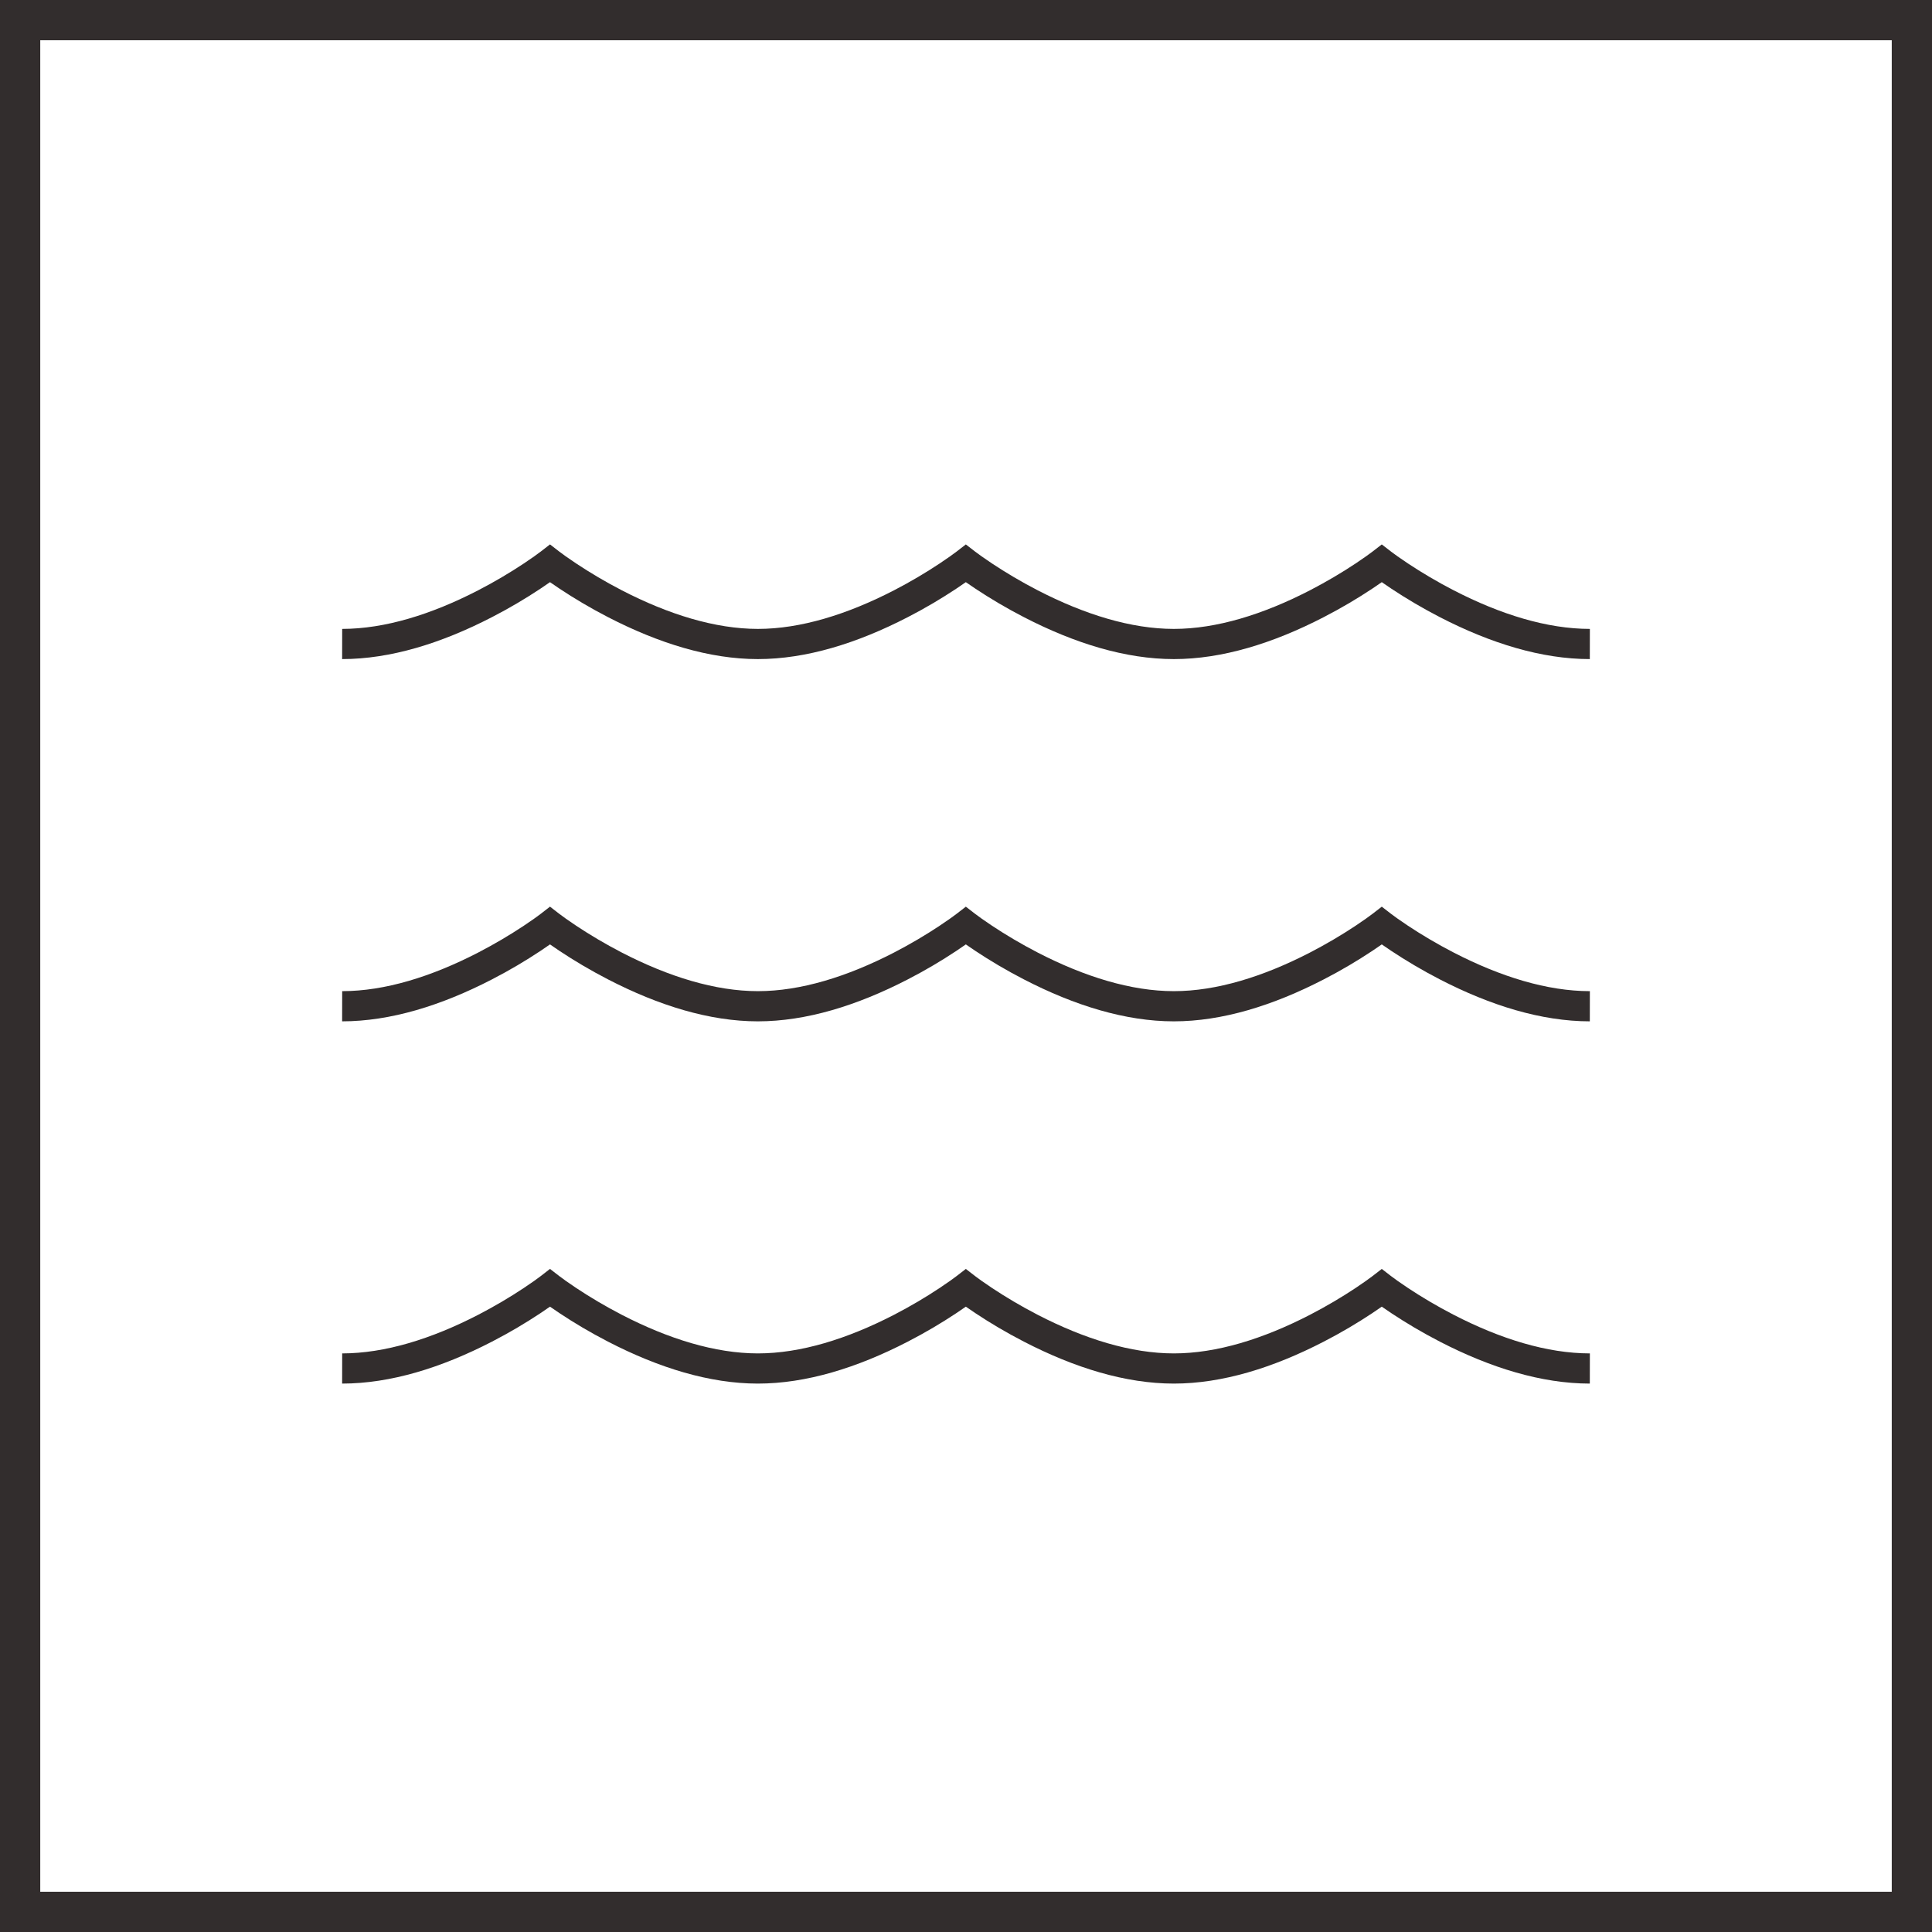
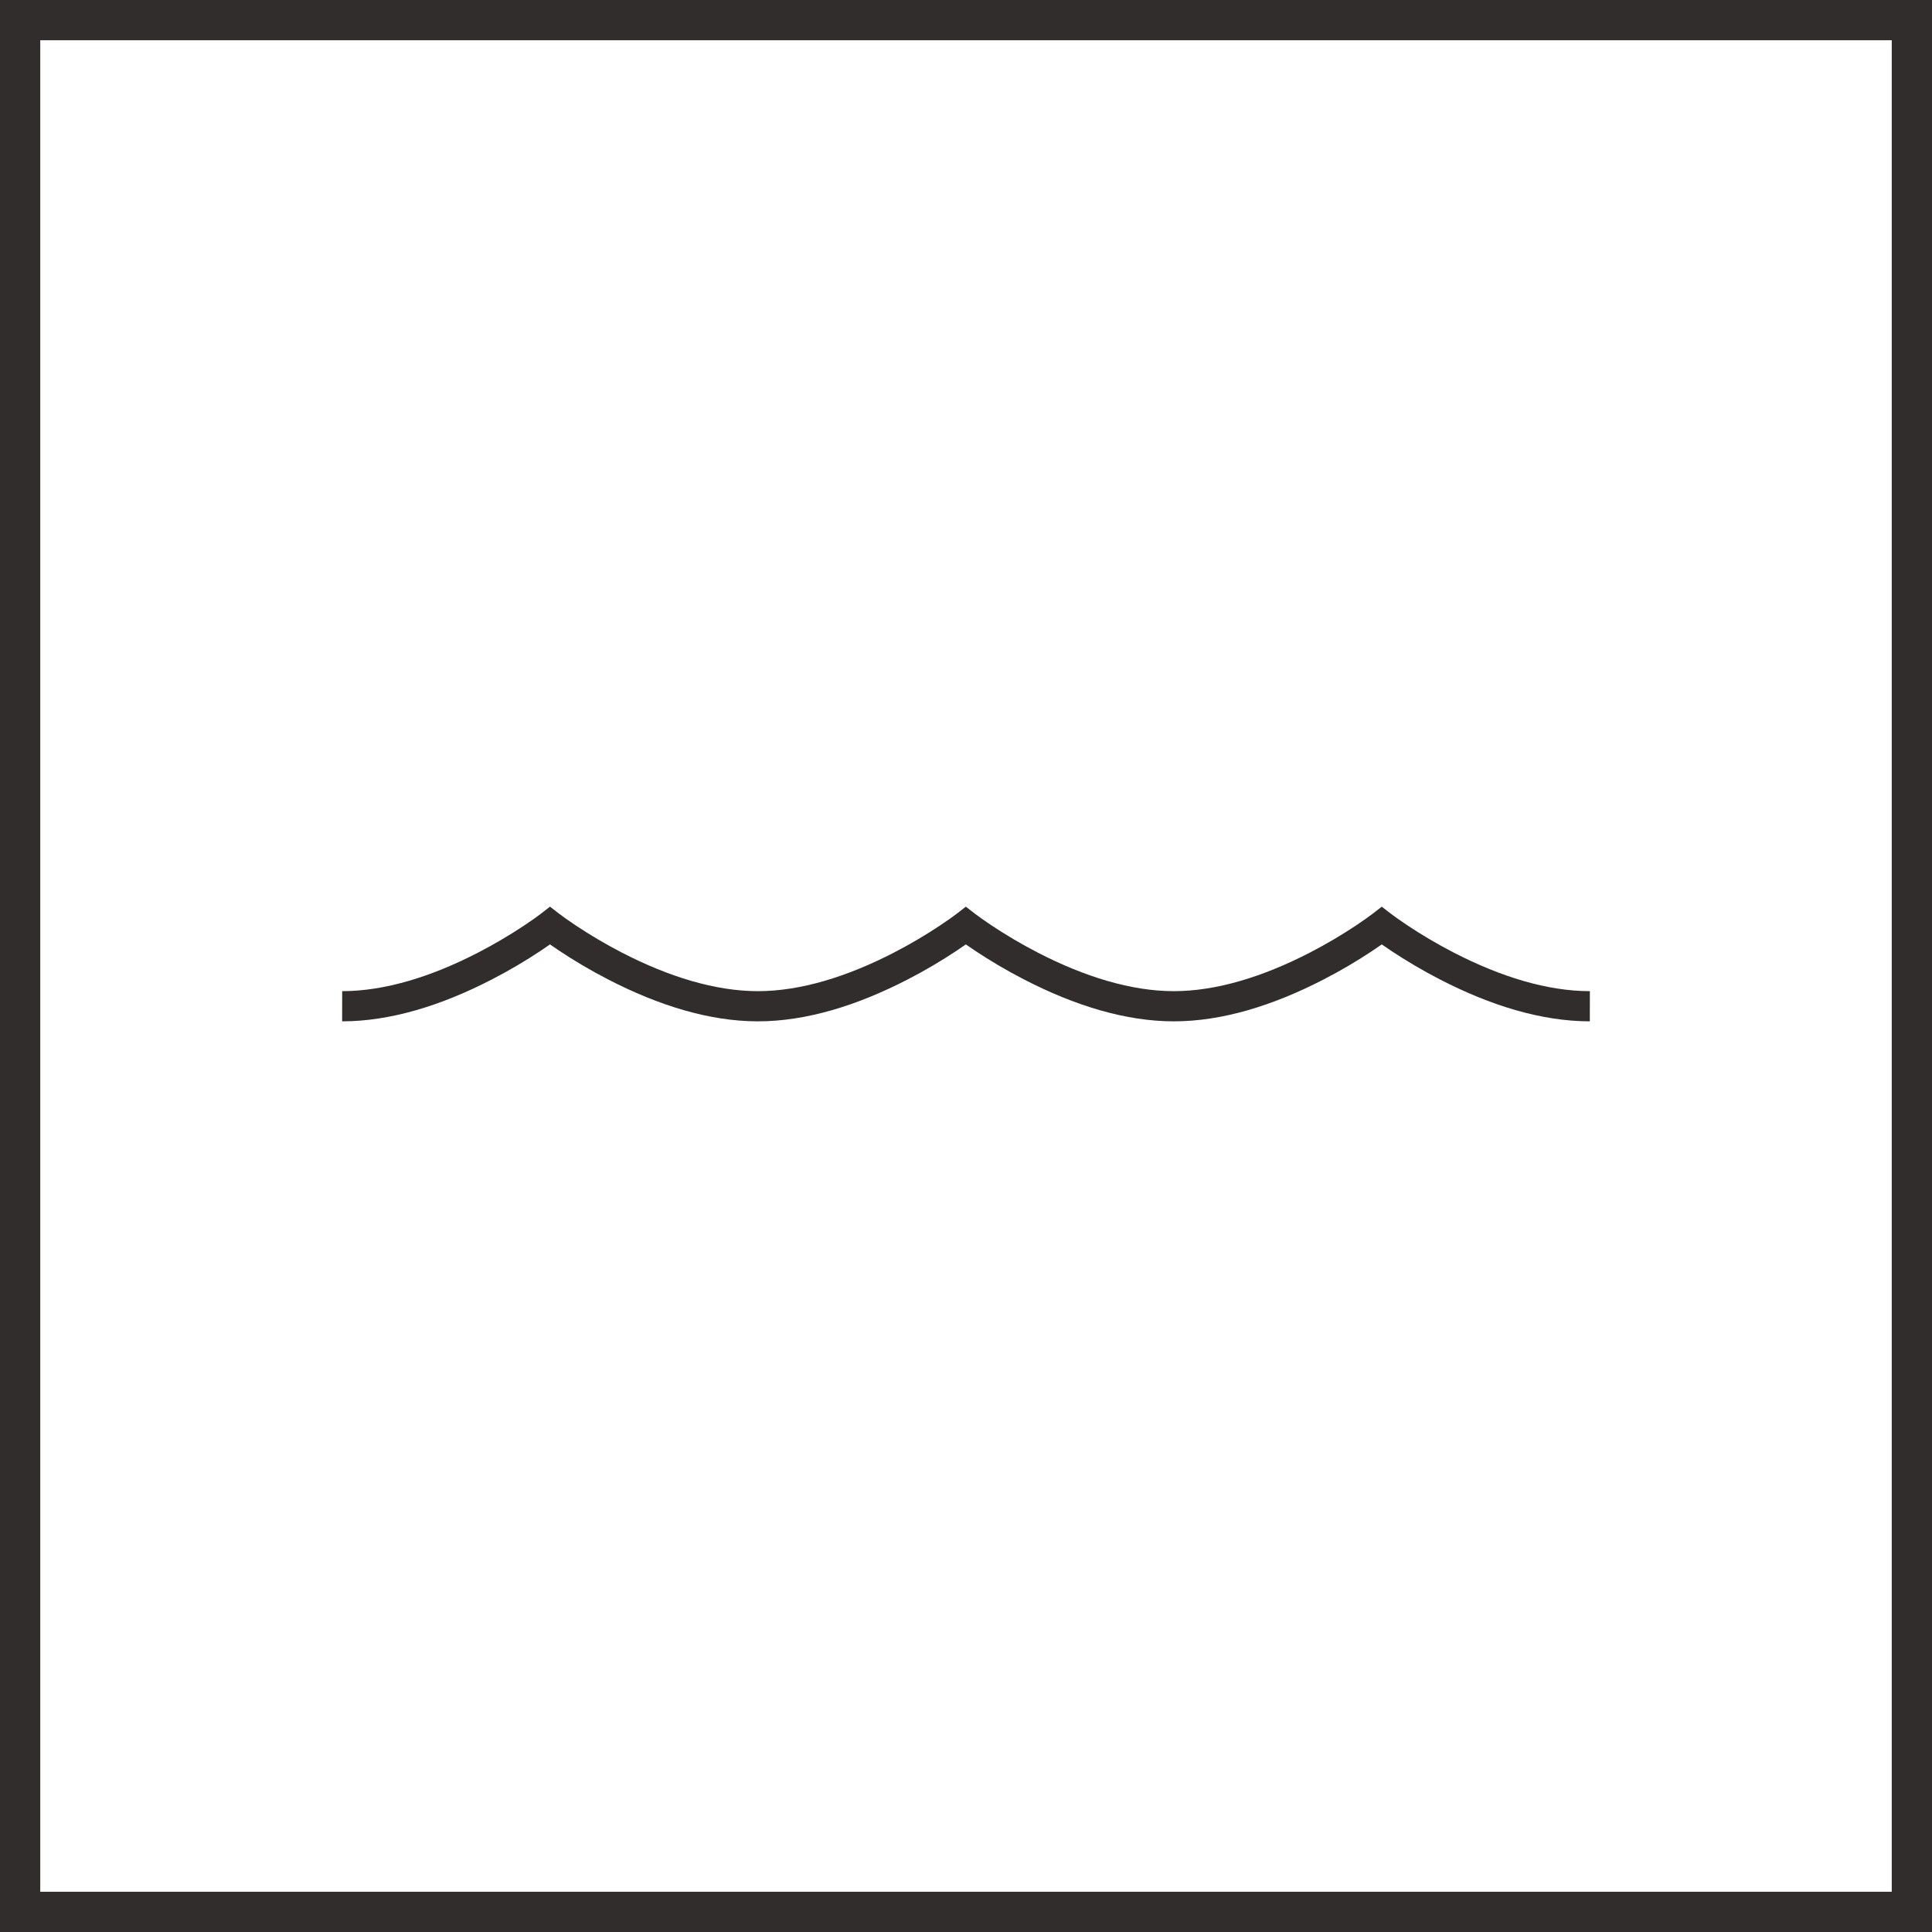
<svg xmlns="http://www.w3.org/2000/svg" width="96px" height="96px" viewBox="0 0 96 96" version="1.1">
  <title>water</title>
  <desc>Created with Sketch.</desc>
  <defs />
  <g id="Brand-site" stroke="none" stroke-width="1" fill="none" fill-rule="evenodd">
    <g id="Kemira-brand-site-iconography" transform="translate(-540, -2740)" fill-rule="nonzero" fill="#322D2D">
      <g id="water" transform="translate(540, 2740)">
        <path d="M2,2 L2,94 L94,94 L94,2 L2,2 Z M0,0 L96,0 L96,96 L0,96 L0,0 Z" id="Rectangle-Copy-5" />
        <g id="Group-Copy" transform="translate(17, 28)">
          <path d="M10.802,19.25 C11.53,19.733 12.34,20.216 13.213,20.666 C15.73,21.966 18.258,22.749 20.655,22.75 C23.058,22.75 25.588,21.967 28.107,20.666 C28.981,20.216 29.791,19.733 30.519,19.25 C30.689,19.137 30.847,19.029 30.992,18.927 C31.137,19.029 31.295,19.137 31.466,19.25 C32.194,19.733 33.004,20.216 33.878,20.666 C36.397,21.967 38.928,22.75 41.328,22.75 C43.727,22.75 46.257,21.967 48.775,20.666 C49.649,20.216 50.459,19.733 51.187,19.25 C51.358,19.137 51.516,19.029 51.66,18.927 C51.805,19.029 51.964,19.137 52.134,19.25 C52.863,19.733 53.674,20.216 54.548,20.667 C57.067,21.966 59.597,22.749 61.997,22.75 L62,21.25 C59.875,21.249 57.561,20.533 55.235,19.333 C54.413,18.909 53.649,18.454 52.963,18 C52.555,17.729 52.267,17.521 52.119,17.407 L51.66,17.052 L51.201,17.407 C51.053,17.521 50.765,17.729 50.358,18 C49.673,18.454 48.909,18.909 48.087,19.334 C45.763,20.533 43.449,21.25 41.328,21.25 C39.205,21.25 36.891,20.533 34.566,19.334 C33.744,18.909 32.98,18.454 32.295,18 C31.887,17.729 31.599,17.521 31.451,17.407 L30.992,17.052 L30.533,17.407 C30.385,17.521 30.097,17.729 29.689,18 C29.005,18.454 28.241,18.909 27.419,19.334 C25.094,20.533 22.78,21.25 20.659,21.25 C18.536,21.249 16.224,20.533 13.901,19.334 C13.08,18.909 12.316,18.454 11.632,18 C11.224,17.729 10.936,17.521 10.789,17.407 L10.329,17.051 L9.87,17.407 C9.723,17.521 9.435,17.729 9.027,18 C8.342,18.454 7.579,18.909 6.757,19.334 C4.434,20.533 2.122,21.249 0.003,21.25 L5.08038056e-13,22.75 C2.401,22.749 4.928,21.966 7.445,20.666 C8.318,20.216 9.128,19.733 9.856,19.25 C10.027,19.137 10.185,19.029 10.329,18.927 C10.474,19.029 10.632,19.137 10.802,19.25 Z" id="Page-1" />
-           <path d="M10.802,1.25 C11.53,1.733 12.34,2.216 13.213,2.666 C15.73,3.966 18.258,4.749 20.655,4.75 C23.058,4.75 25.588,3.967 28.107,2.666 C28.981,2.216 29.791,1.733 30.519,1.25 C30.689,1.137 30.847,1.029 30.992,0.927 C31.137,1.029 31.295,1.137 31.466,1.25 C32.194,1.733 33.004,2.216 33.878,2.666 C36.397,3.967 38.928,4.75 41.328,4.75 C43.727,4.75 46.257,3.967 48.775,2.666 C49.649,2.216 50.459,1.733 51.187,1.25 C51.358,1.137 51.516,1.029 51.66,0.927 C51.805,1.029 51.964,1.137 52.134,1.25 C52.863,1.733 53.674,2.216 54.548,2.667 C57.067,3.966 59.597,4.749 61.997,4.75 L62,3.25 C59.875,3.249 57.561,2.533 55.235,1.333 C54.413,0.909 53.649,0.454 52.963,-5.57914527e-05 C52.555,-0.271 52.267,-0.479 52.119,-0.593 L51.66,-0.948 L51.201,-0.593 C51.053,-0.479 50.765,-0.271 50.358,9.37613528e-05 C49.673,0.454 48.909,0.909 48.087,1.334 C45.763,2.533 43.449,3.25 41.328,3.25 C39.205,3.25 36.891,2.533 34.566,1.334 C33.744,0.909 32.98,0.454 32.295,4.94239745e-05 C31.887,-0.271 31.599,-0.479 31.451,-0.593 L30.992,-0.948 L30.533,-0.593 C30.385,-0.479 30.097,-0.271 29.689,8.82180084e-05 C29.005,0.454 28.241,0.909 27.419,1.334 C25.094,2.533 22.78,3.25 20.659,3.25 C18.536,3.249 16.224,2.533 13.901,1.334 C13.08,0.909 12.316,0.454 11.632,0 C11.224,-0.271 10.936,-0.479 10.789,-0.593 L10.329,-0.949 L9.87,-0.593 C9.723,-0.479 9.435,-0.271 9.027,0 C8.342,0.454 7.579,0.909 6.757,1.334 C4.434,2.533 2.122,3.249 0.003,3.25 L5.08038056e-13,4.75 C2.401,4.749 4.928,3.966 7.445,2.666 C8.318,2.216 9.128,1.733 9.856,1.25 C10.027,1.137 10.185,1.029 10.329,0.927 C10.474,1.029 10.632,1.137 10.802,1.25 Z" id="Page-1-Copy-3" />
-           <path d="M10.802,37.25 C11.53,37.733 12.34,38.216 13.213,38.666 C15.73,39.966 18.258,40.749 20.655,40.75 C23.058,40.75 25.588,39.967 28.107,38.666 C28.981,38.216 29.791,37.733 30.519,37.25 C30.689,37.137 30.847,37.029 30.992,36.927 C31.137,37.029 31.295,37.137 31.466,37.25 C32.194,37.733 33.004,38.216 33.878,38.666 C36.397,39.967 38.928,40.75 41.328,40.75 C43.727,40.75 46.257,39.967 48.775,38.666 C49.649,38.216 50.459,37.733 51.187,37.25 C51.358,37.137 51.516,37.029 51.66,36.927 C51.805,37.029 51.964,37.137 52.134,37.25 C52.863,37.733 53.674,38.216 54.548,38.667 C57.067,39.966 59.597,40.749 61.997,40.75 L62,39.25 C59.875,39.249 57.561,38.533 55.235,37.333 C54.413,36.909 53.649,36.454 52.963,36 C52.555,35.729 52.267,35.521 52.119,35.407 L51.66,35.052 L51.201,35.407 C51.053,35.521 50.765,35.729 50.358,36 C49.673,36.454 48.909,36.909 48.087,37.334 C45.763,38.533 43.449,39.25 41.328,39.25 C39.205,39.25 36.891,38.533 34.566,37.334 C33.744,36.909 32.98,36.454 32.295,36 C31.887,35.729 31.599,35.521 31.451,35.407 L30.992,35.052 L30.533,35.407 C30.385,35.521 30.097,35.729 29.689,36 C29.005,36.454 28.241,36.909 27.419,37.334 C25.094,38.533 22.78,39.25 20.659,39.25 C18.536,39.249 16.224,38.533 13.901,37.334 C13.08,36.909 12.316,36.454 11.632,36 C11.224,35.729 10.936,35.521 10.789,35.407 L10.329,35.051 L9.87,35.407 C9.723,35.521 9.435,35.729 9.027,36 C8.342,36.454 7.579,36.909 6.757,37.334 C4.434,38.533 2.122,39.249 0.003,39.25 L5.08038056e-13,40.75 C2.401,40.749 4.928,39.966 7.445,38.666 C8.318,38.216 9.128,37.733 9.856,37.25 C10.027,37.137 10.185,37.029 10.329,36.927 C10.474,37.029 10.632,37.137 10.802,37.25 Z" id="Page-1-Copy-2" />
        </g>
      </g>
    </g>
  </g>
</svg>